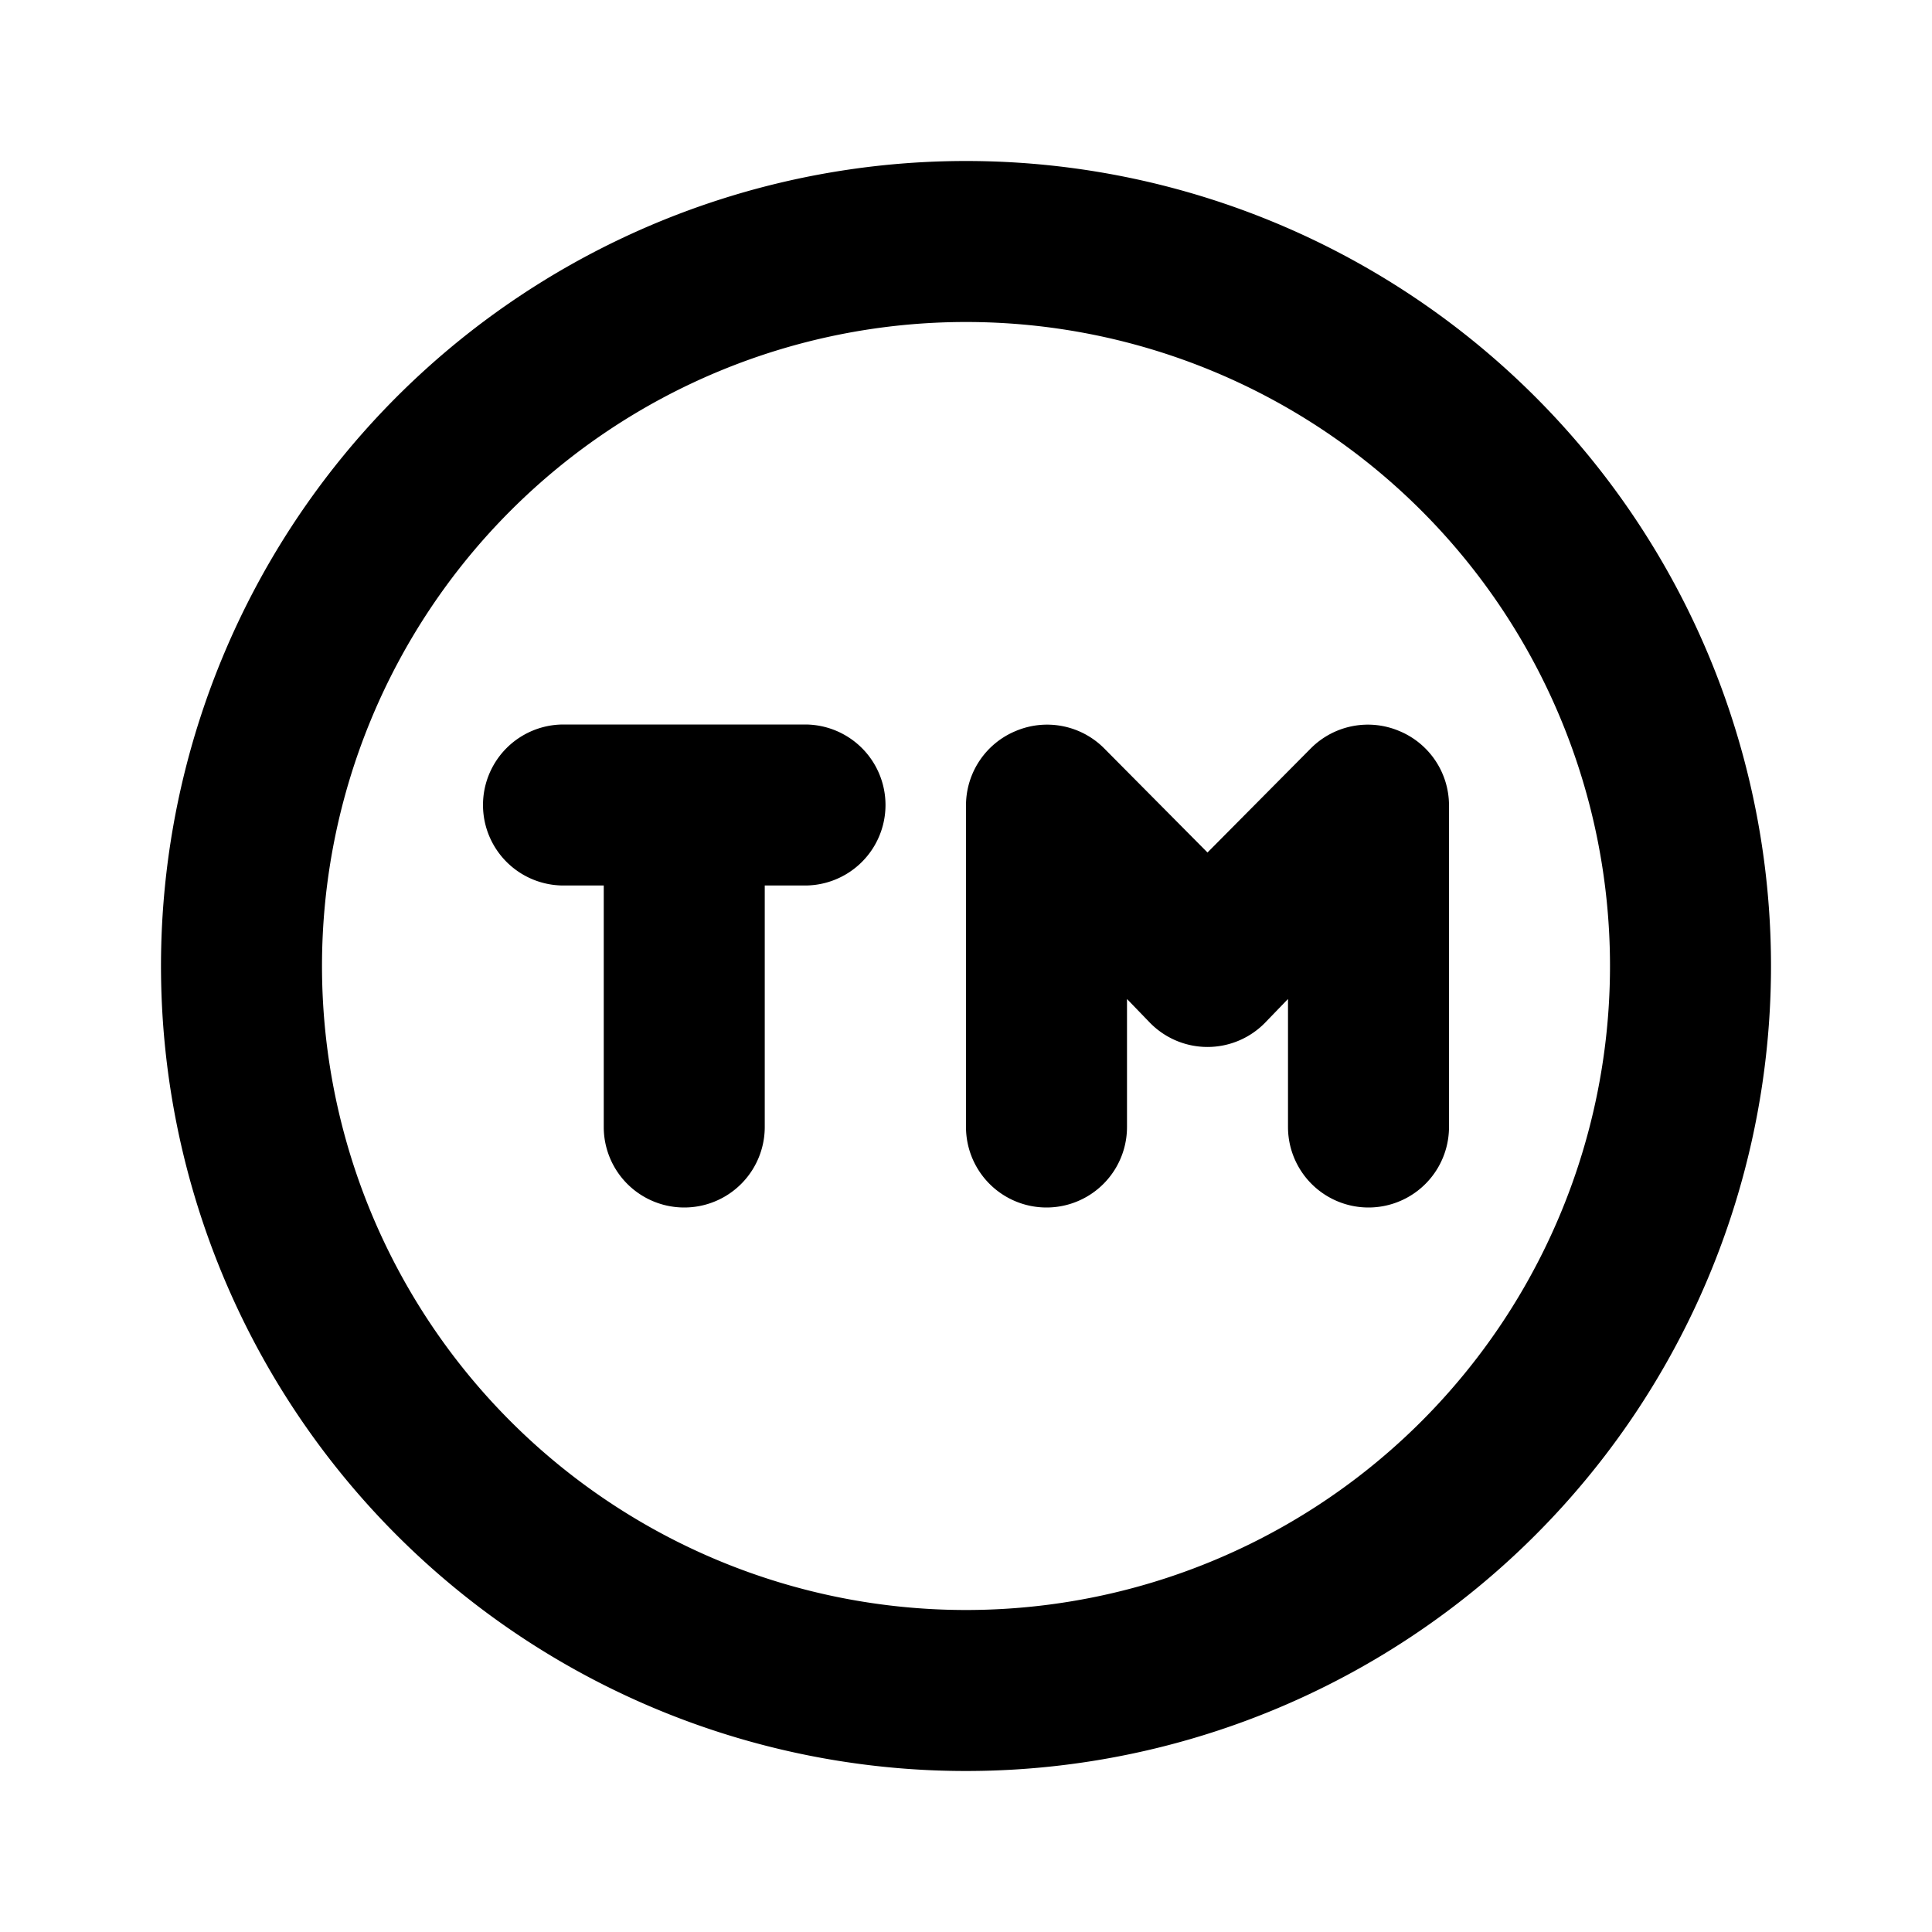
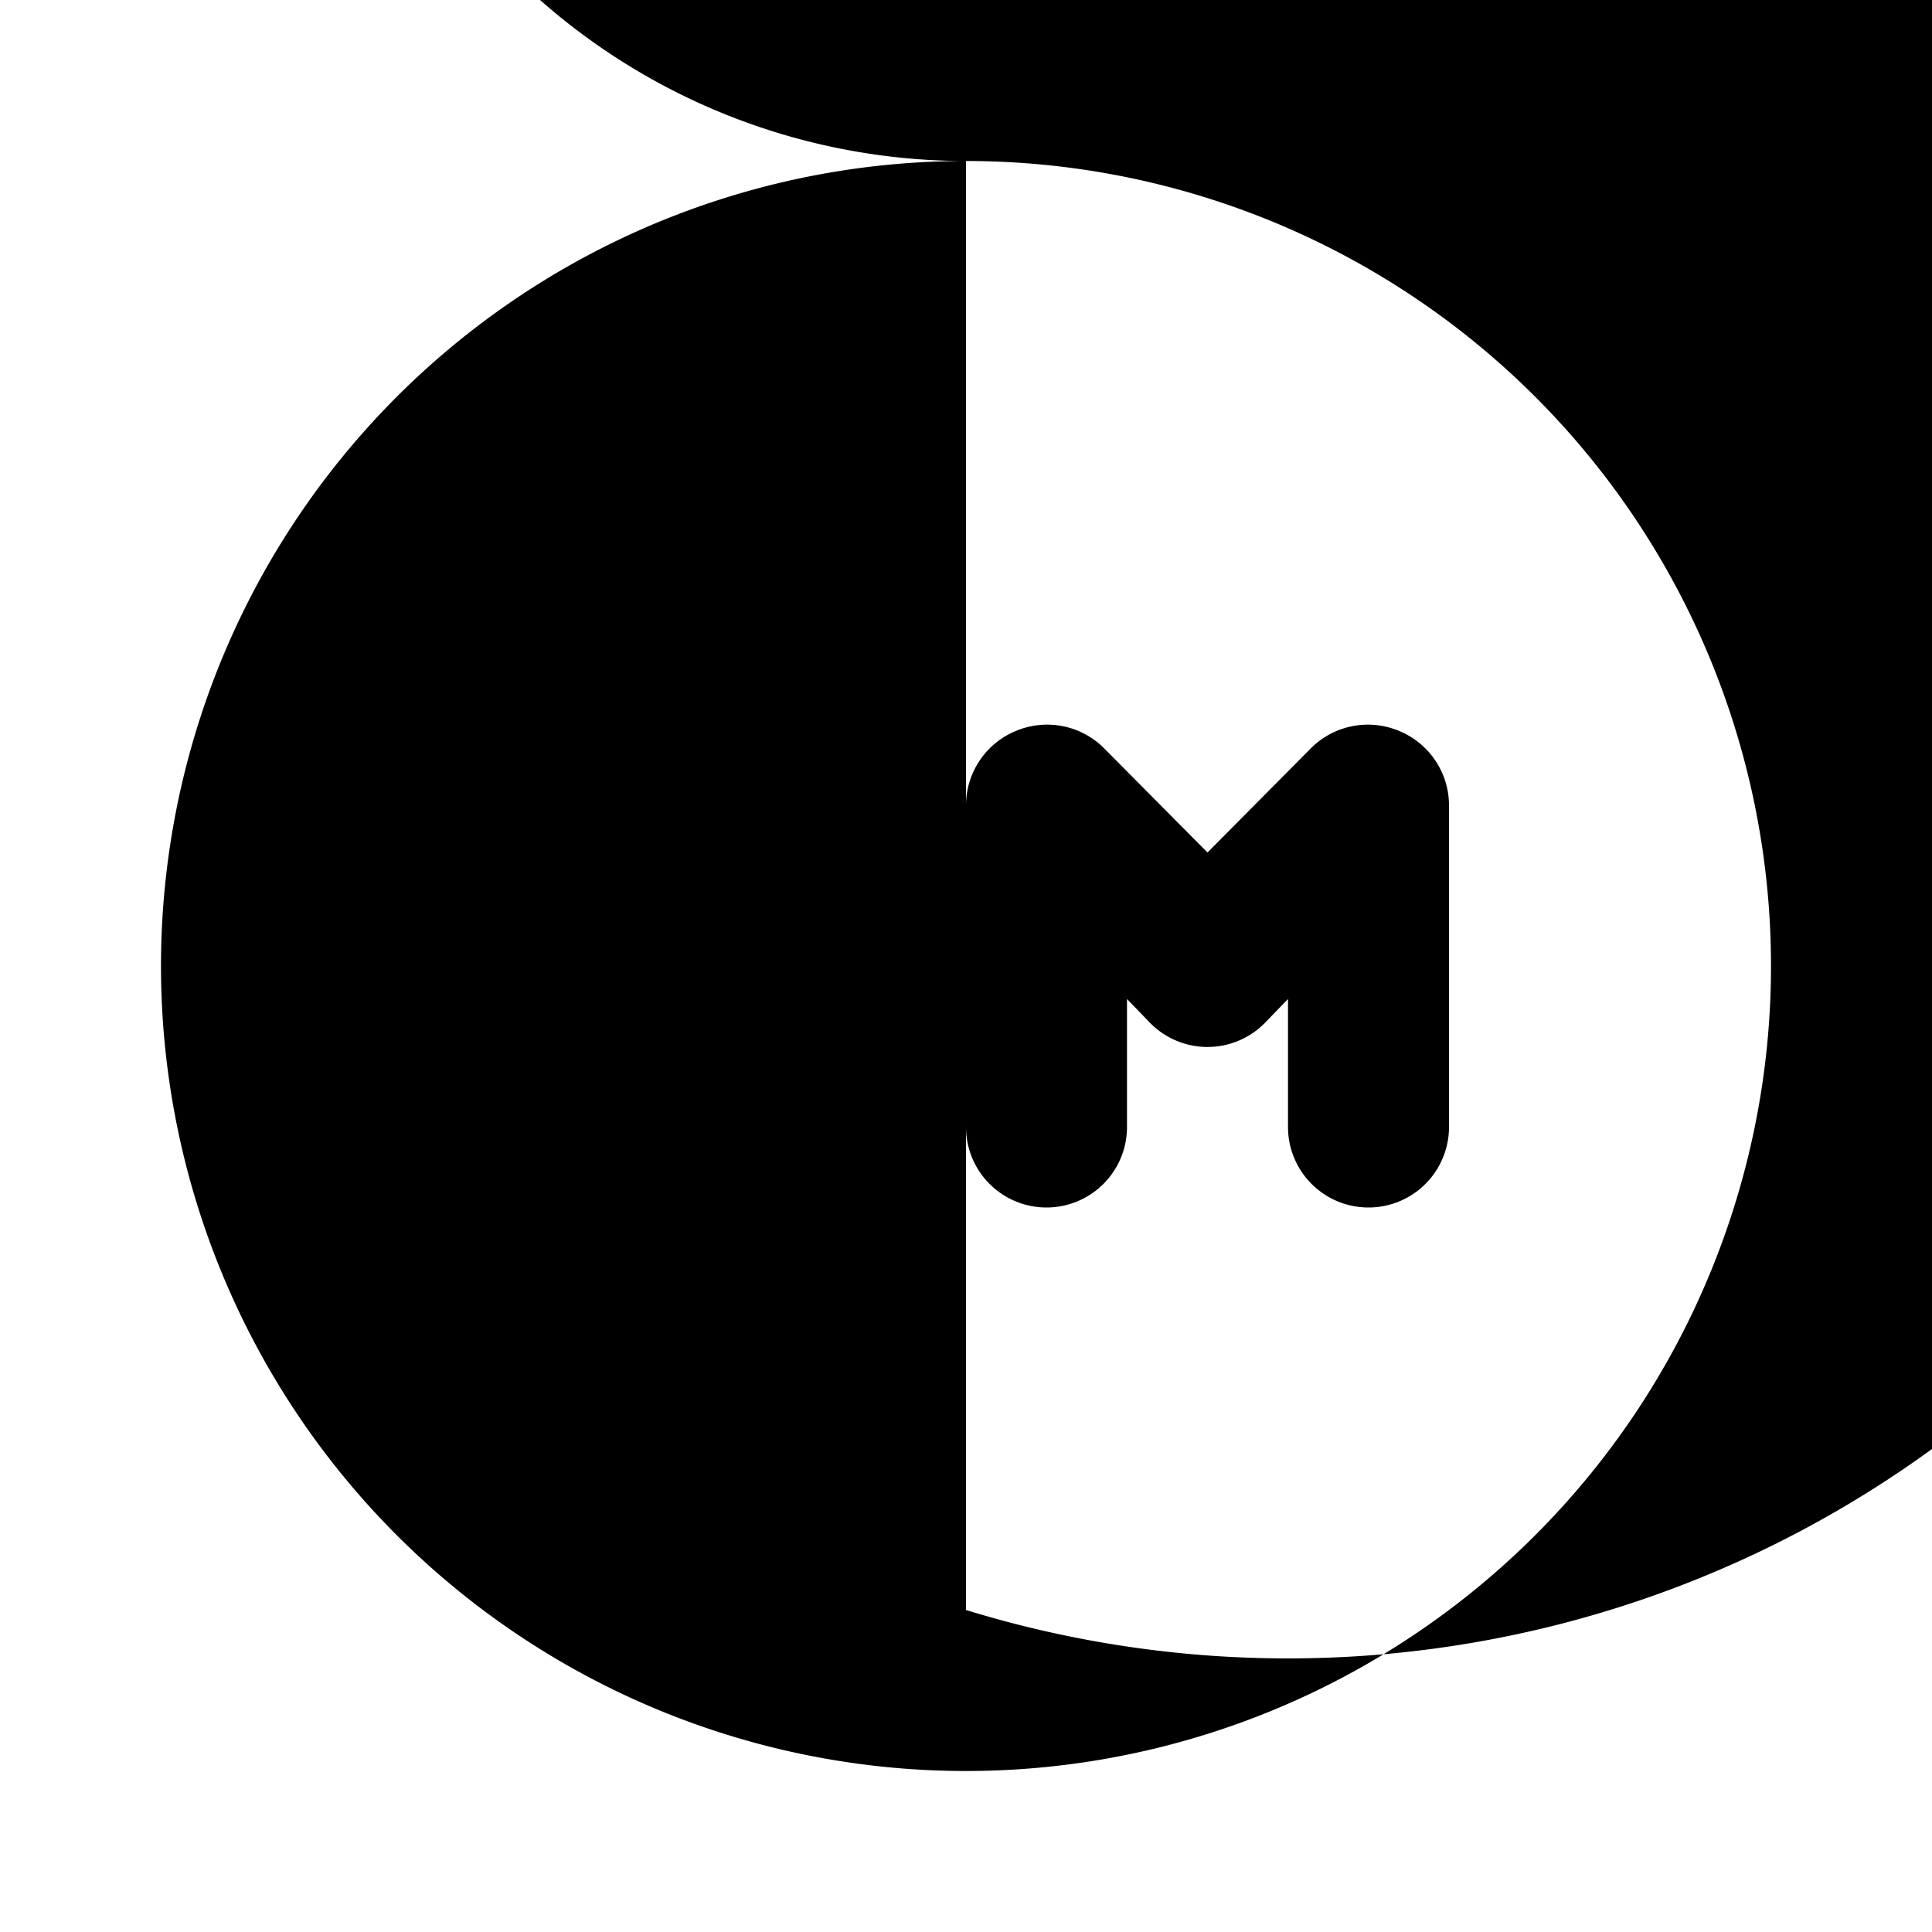
<svg xmlns="http://www.w3.org/2000/svg" data-name="Layer 1" viewBox="0 0 24 24">
-   <path d="M10,9H7a1,1,0,0,0,0,2h.5v3a1,1,0,0,0,2,0V11H10a1,1,0,0,0,0-2Zm7.38.08a1,1,0,0,0-1.09.21L15,10.59l-1.29-1.3a1,1,0,0,0-1.09-.21A1,1,0,0,0,12,10v4a1,1,0,0,0,2,0V12.41l.29.3a1,1,0,0,0,1.42,0l.29-.3V14a1,1,0,0,0,2,0V10A1,1,0,0,0,17.38,9.08ZM12,2A10,10,0,1,0,22,12,10,10,0,0,0,12,2Zm0,18a8,8,0,1,1,8-8A8,8,0,0,1,12,20Z" />
+   <path d="M10,9H7a1,1,0,0,0,0,2h.5v3a1,1,0,0,0,2,0V11H10a1,1,0,0,0,0-2Zm7.38.08a1,1,0,0,0-1.09.21L15,10.59l-1.29-1.3a1,1,0,0,0-1.09-.21A1,1,0,0,0,12,10v4a1,1,0,0,0,2,0V12.41l.29.3a1,1,0,0,0,1.42,0l.29-.3V14a1,1,0,0,0,2,0V10A1,1,0,0,0,17.38,9.08ZM12,2A10,10,0,1,0,22,12,10,10,0,0,0,12,2Za8,8,0,1,1,8-8A8,8,0,0,1,12,20Z" />
</svg>